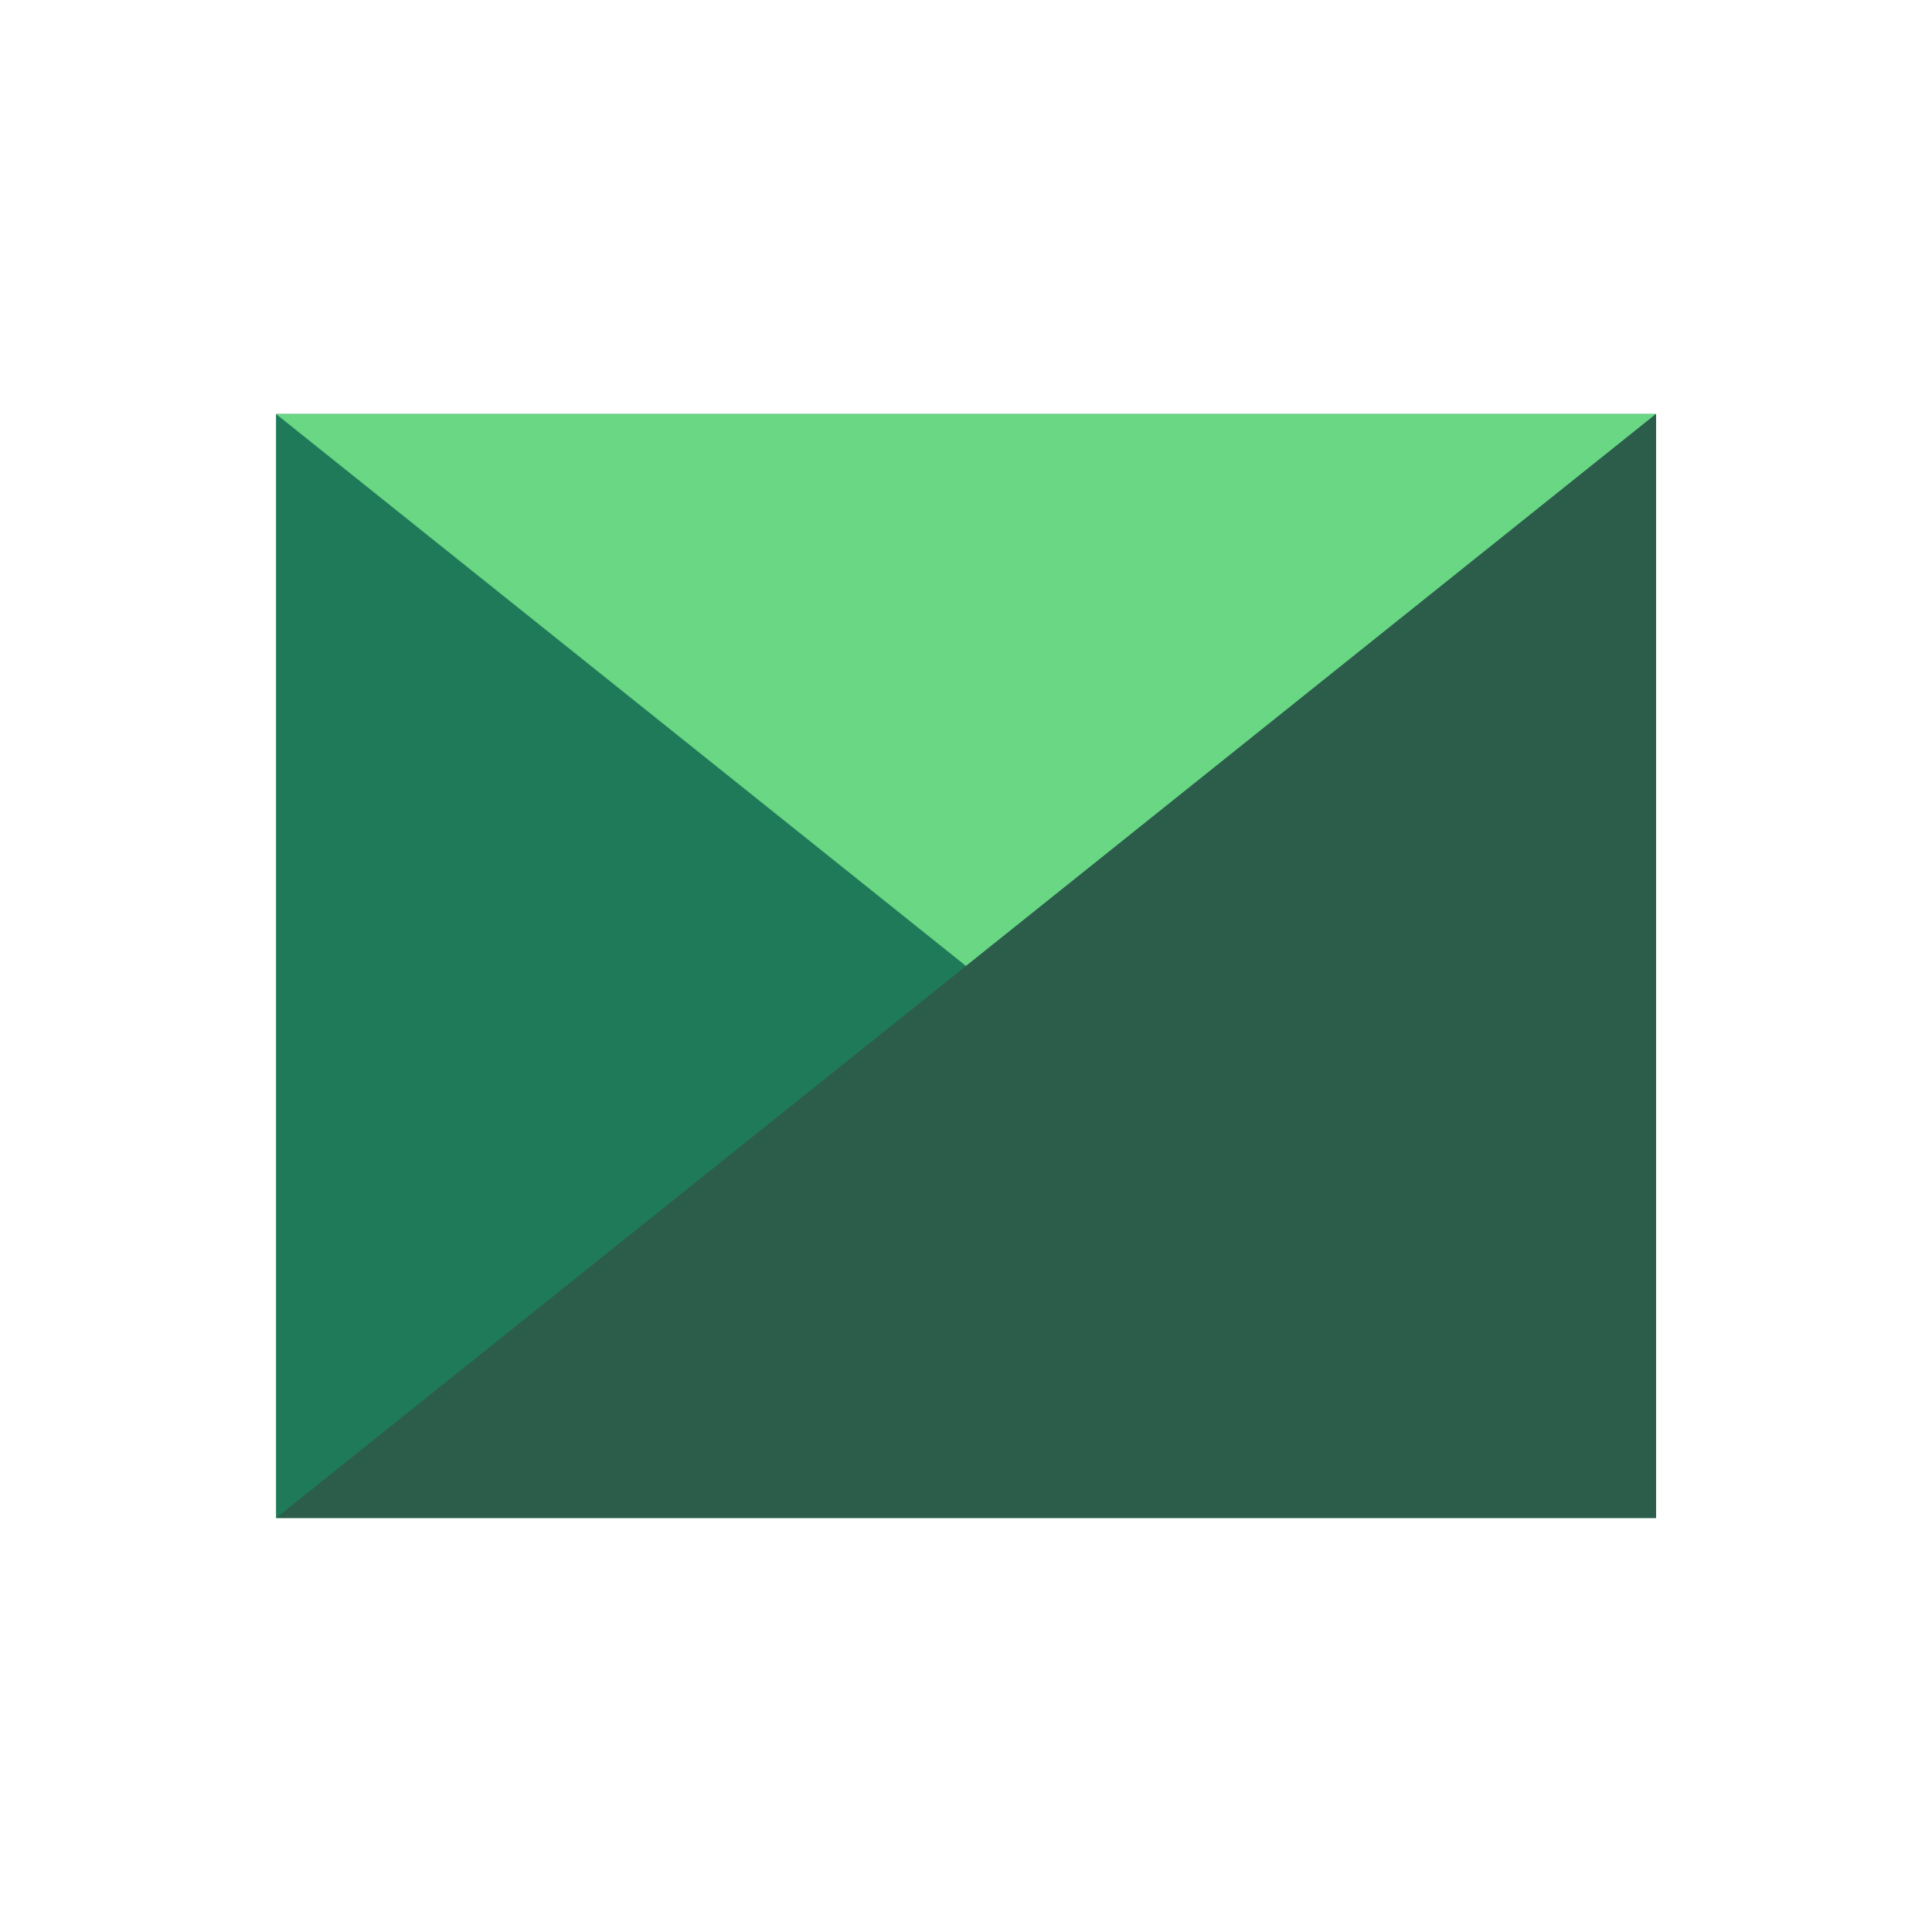
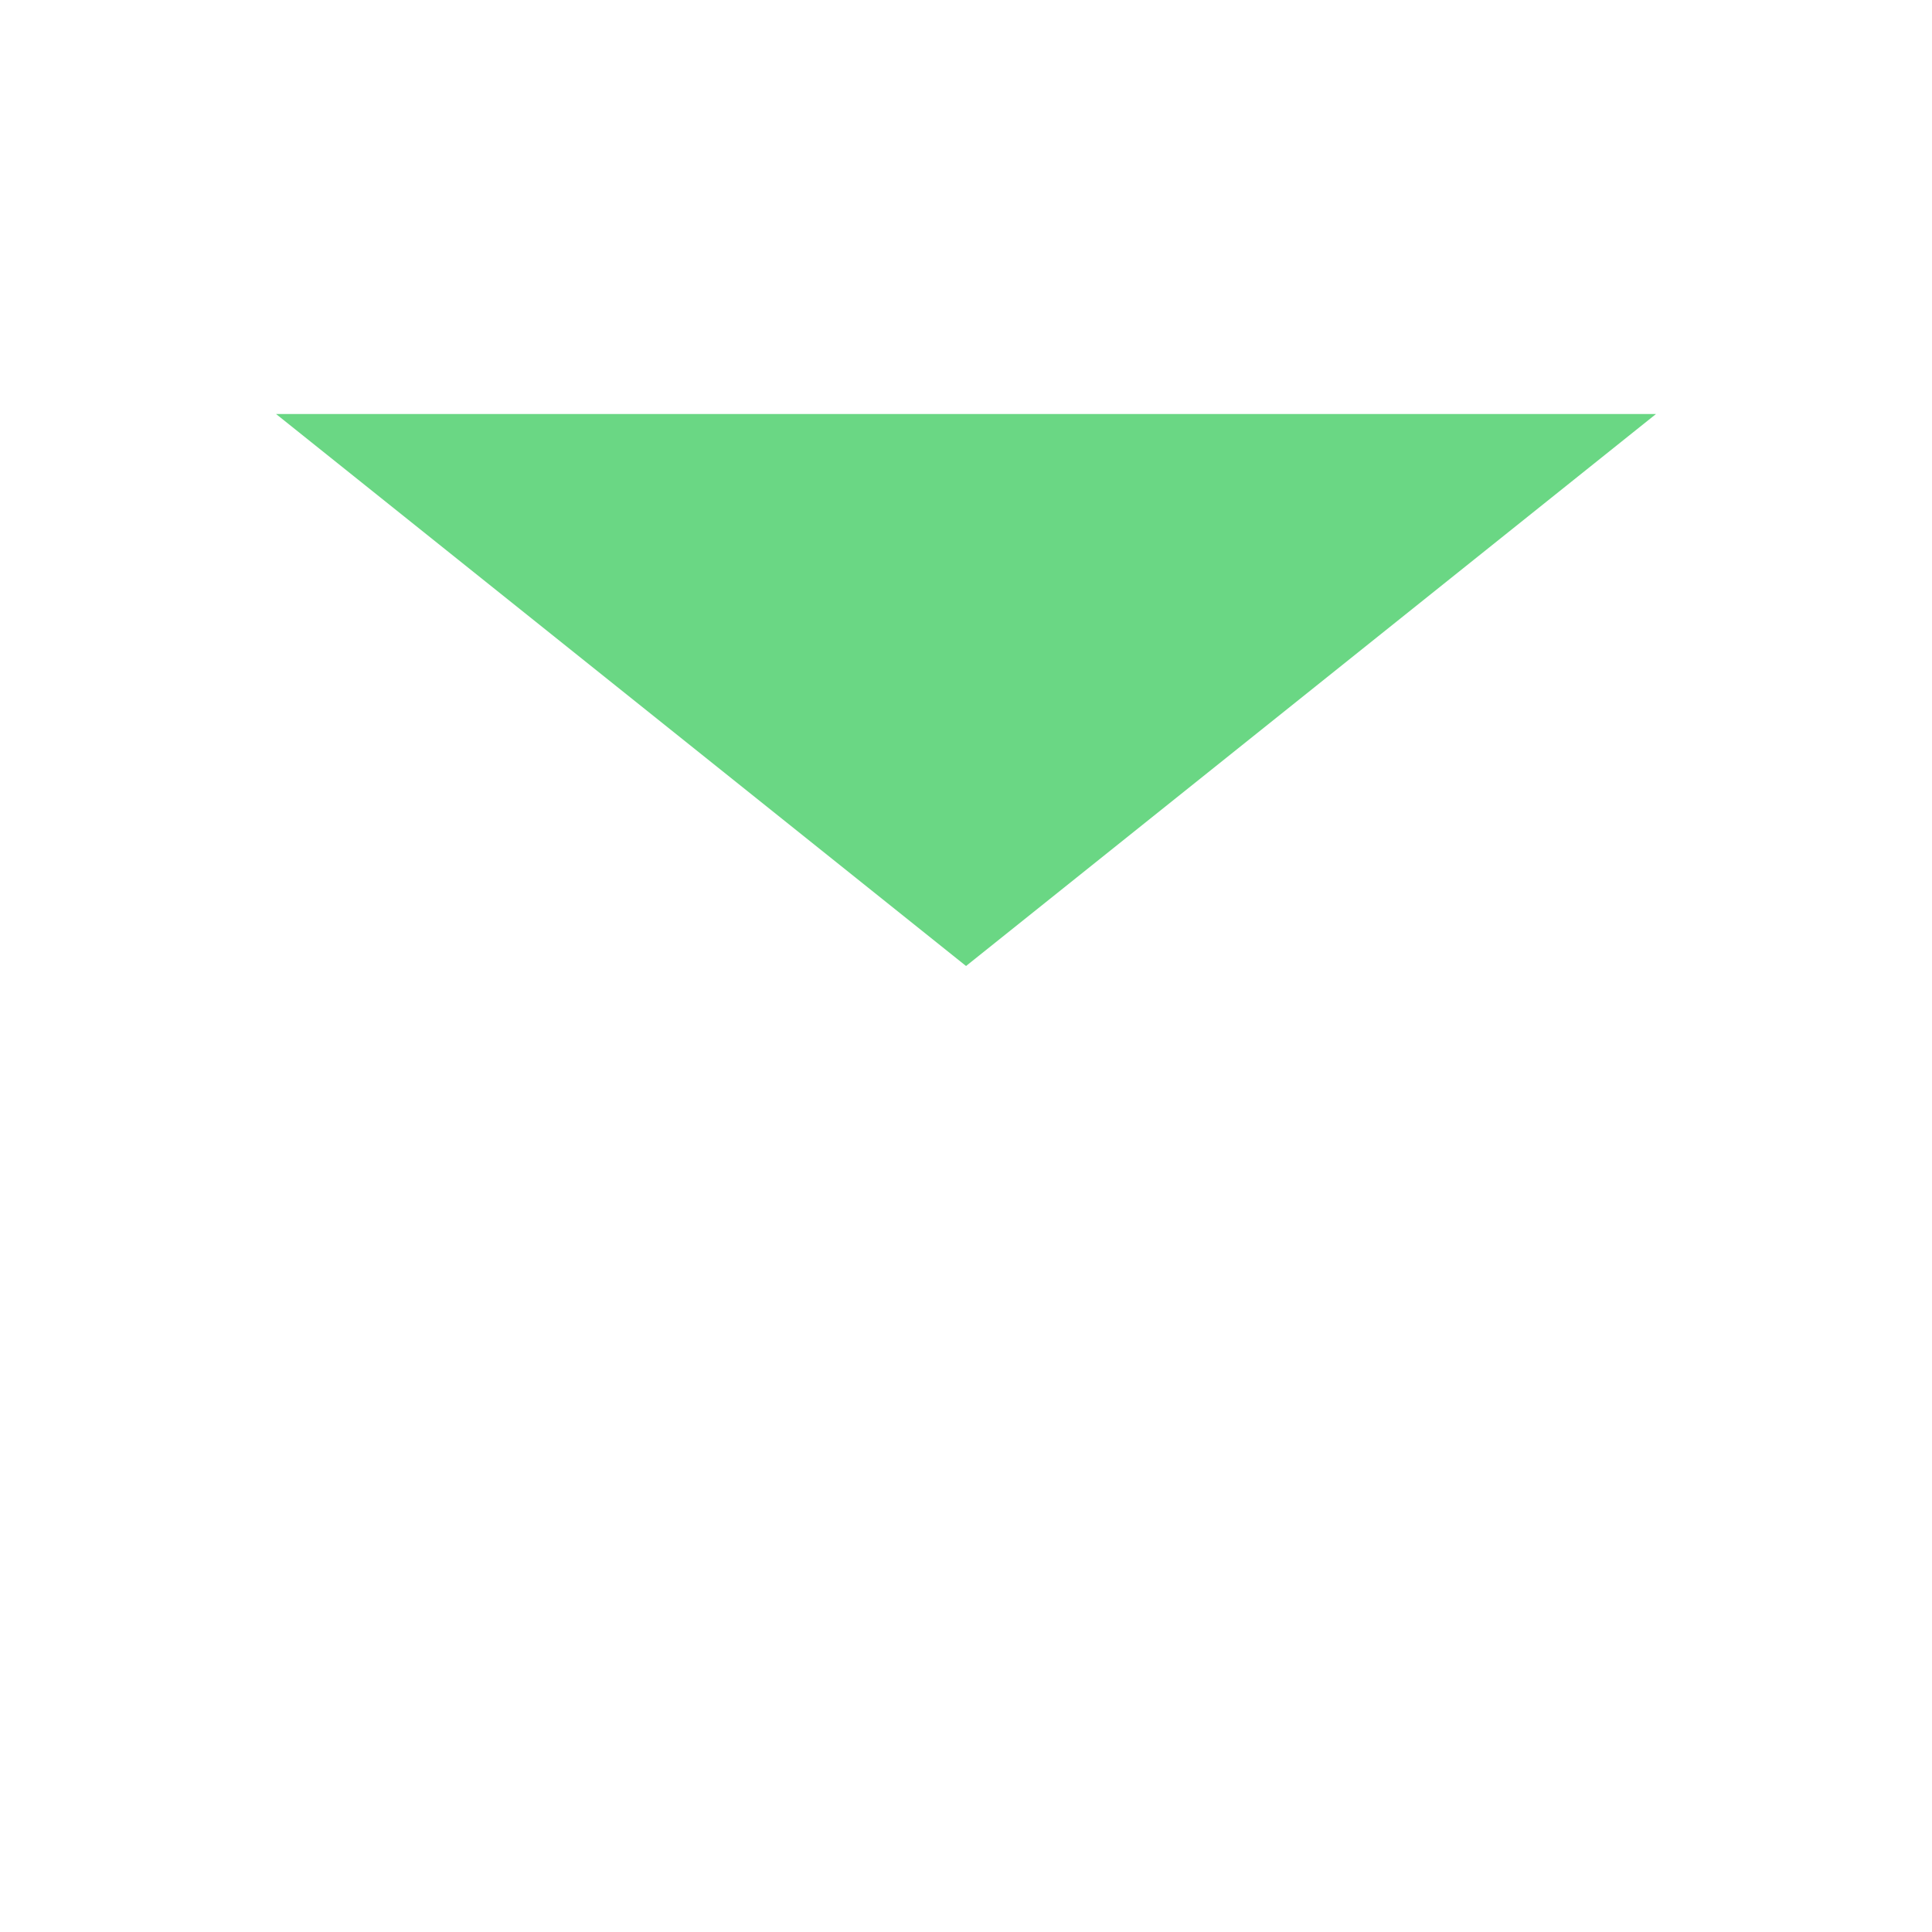
<svg xmlns="http://www.w3.org/2000/svg" width="32" height="32" viewBox="0 0 32 32" fill="none">
-   <rect x="4.572" y="6.857" width="22.857" height="18.286" fill="#1F7A59" />
-   <path d="M4.572 6.857H27.429L16.001 16L4.572 6.857Z" fill="#6AD784" />
-   <path d="M27.429 25.143V6.857L4.572 25.143H27.429Z" fill="#2C5D4B" />
+   <path d="M4.572 6.857H27.429L16.001 16L4.572 6.857" fill="#6AD784" />
</svg>